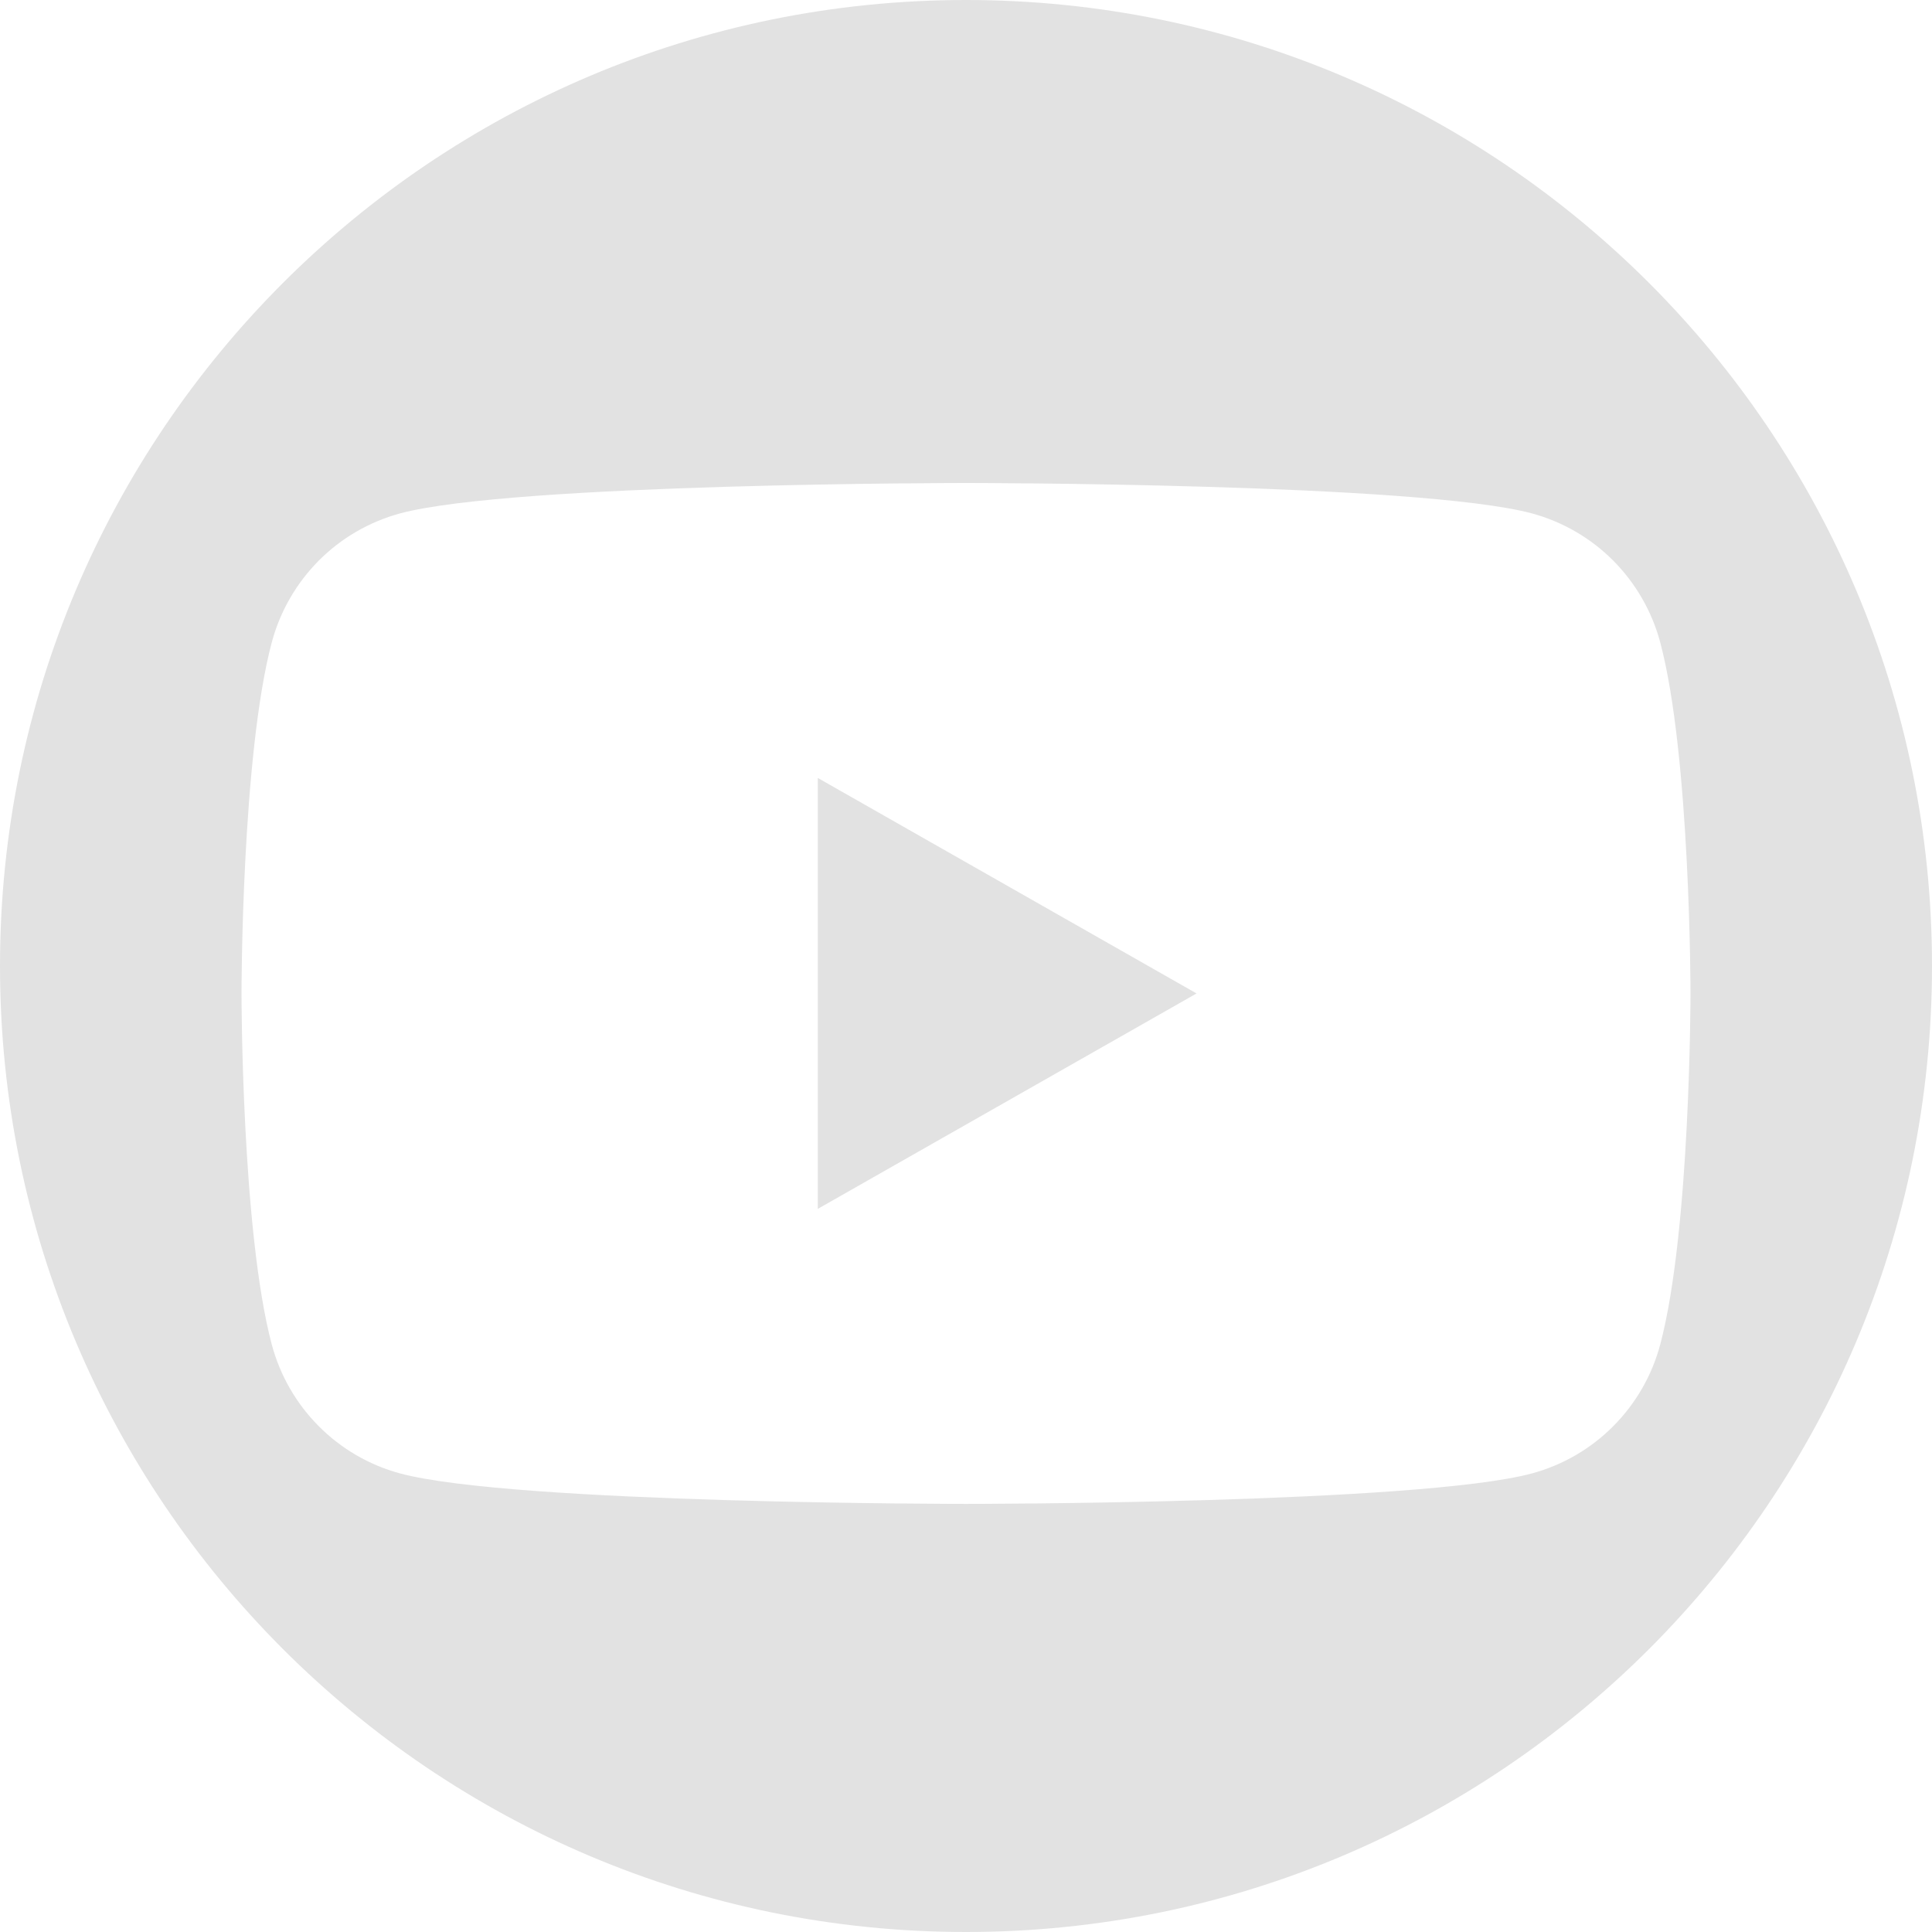
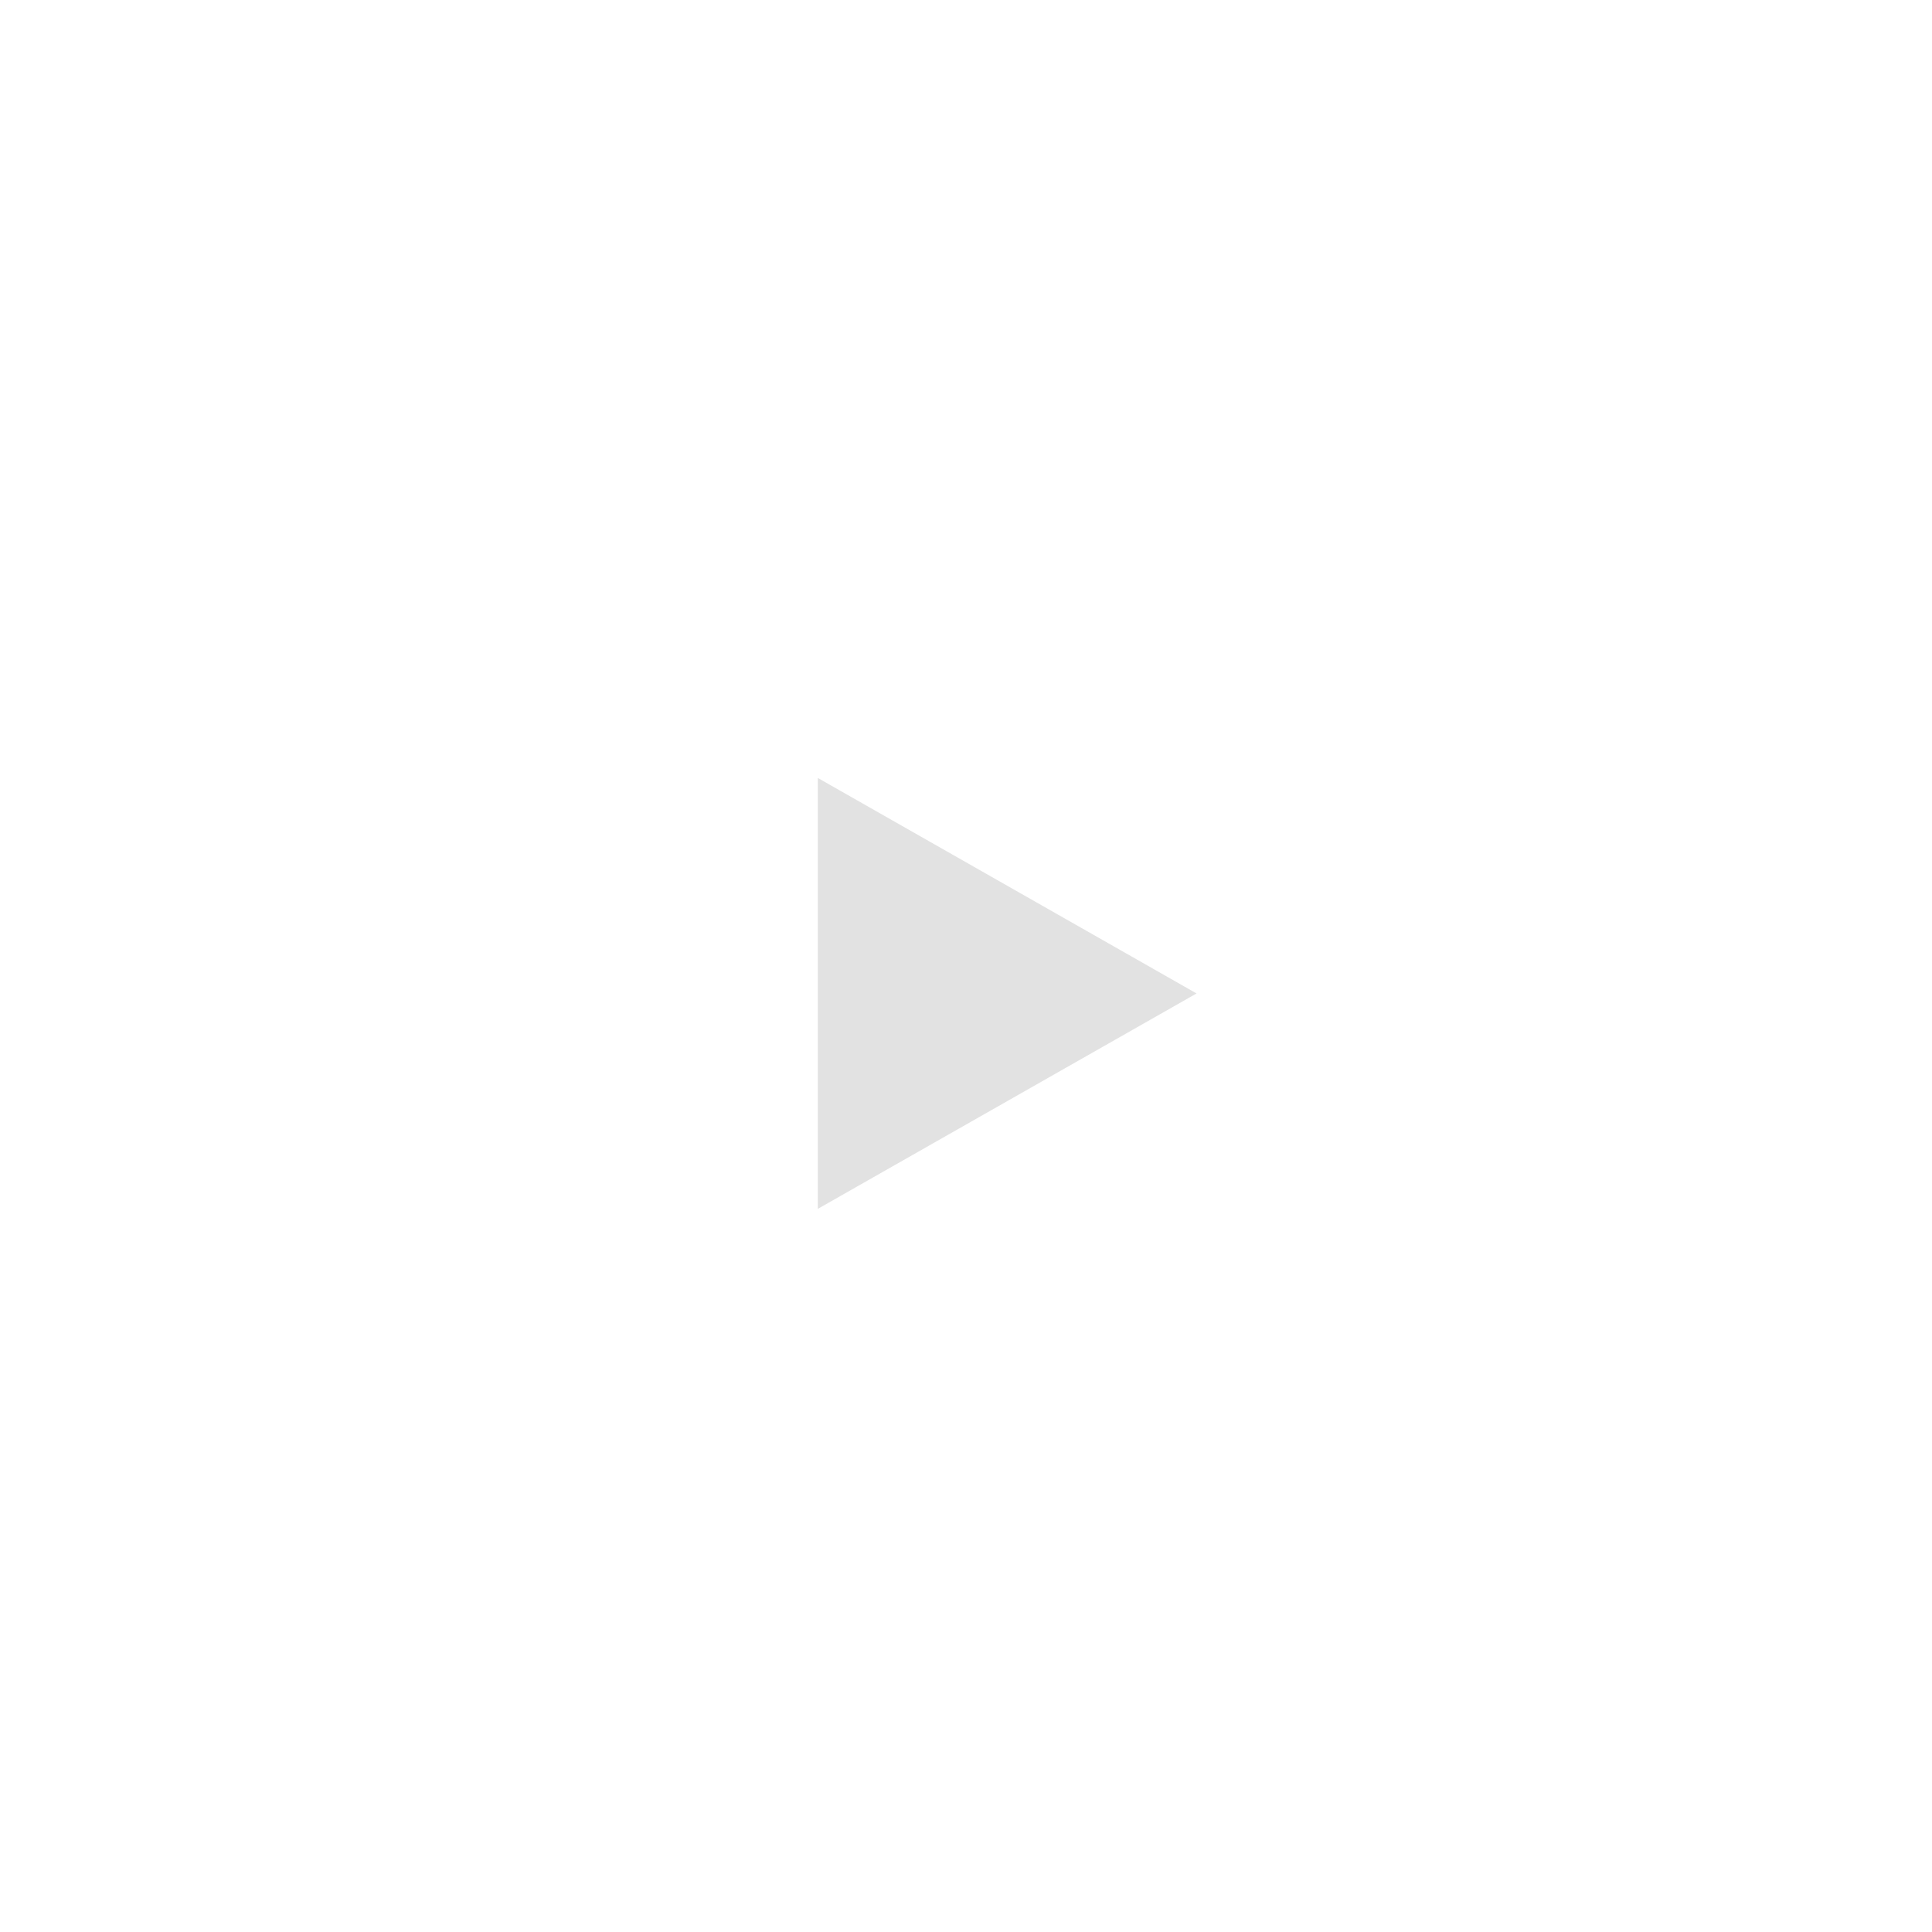
<svg xmlns="http://www.w3.org/2000/svg" width="24" height="24" viewBox="0 0 24 24" fill="none">
  <g clip-path="url(#clip0_1553_3510)">
-     <path d="M10.159 9.664L14.864 12.341L10.159 15.017V9.664Z" fill="#E2E2E2" />
-     <path fill-rule="evenodd" clip-rule="evenodd" d="M24 12C24 18.627 18.627 24 12 24C5.373 24 0 18.627 0 12C0 5.373 5.373 0 12 0C18.627 0 24 5.373 24 12ZM20.624 7.98C20.522 7.597 20.321 7.248 20.042 6.966C19.763 6.685 19.415 6.483 19.032 6.378C17.625 6 12 6 12 6C12 6 6.375 6 4.968 6.378C4.585 6.483 4.237 6.685 3.958 6.966C3.679 7.248 3.478 7.597 3.376 7.98C3 9.393 3 12.341 3 12.341C3 12.341 3 15.288 3.376 16.702C3.478 17.085 3.679 17.434 3.958 17.715C4.237 17.996 4.585 18.199 4.968 18.303C6.375 18.682 12 18.682 12 18.682C12 18.682 17.625 18.682 19.032 18.303C19.415 18.199 19.763 17.996 20.042 17.715C20.321 17.434 20.522 17.085 20.624 16.702C21 15.288 21 12.341 21 12.341C21 12.341 21 9.393 20.624 7.98Z" fill="#E2E2E2" />
+     <path d="M10.159 9.664L14.864 12.341L10.159 15.017Z" fill="#E2E2E2" />
  </g>
  <defs>
    <clipPath id="clip0_1553_3510">
      <rect width="24" height="24" fill="white" />
    </clipPath>
  </defs>
</svg>